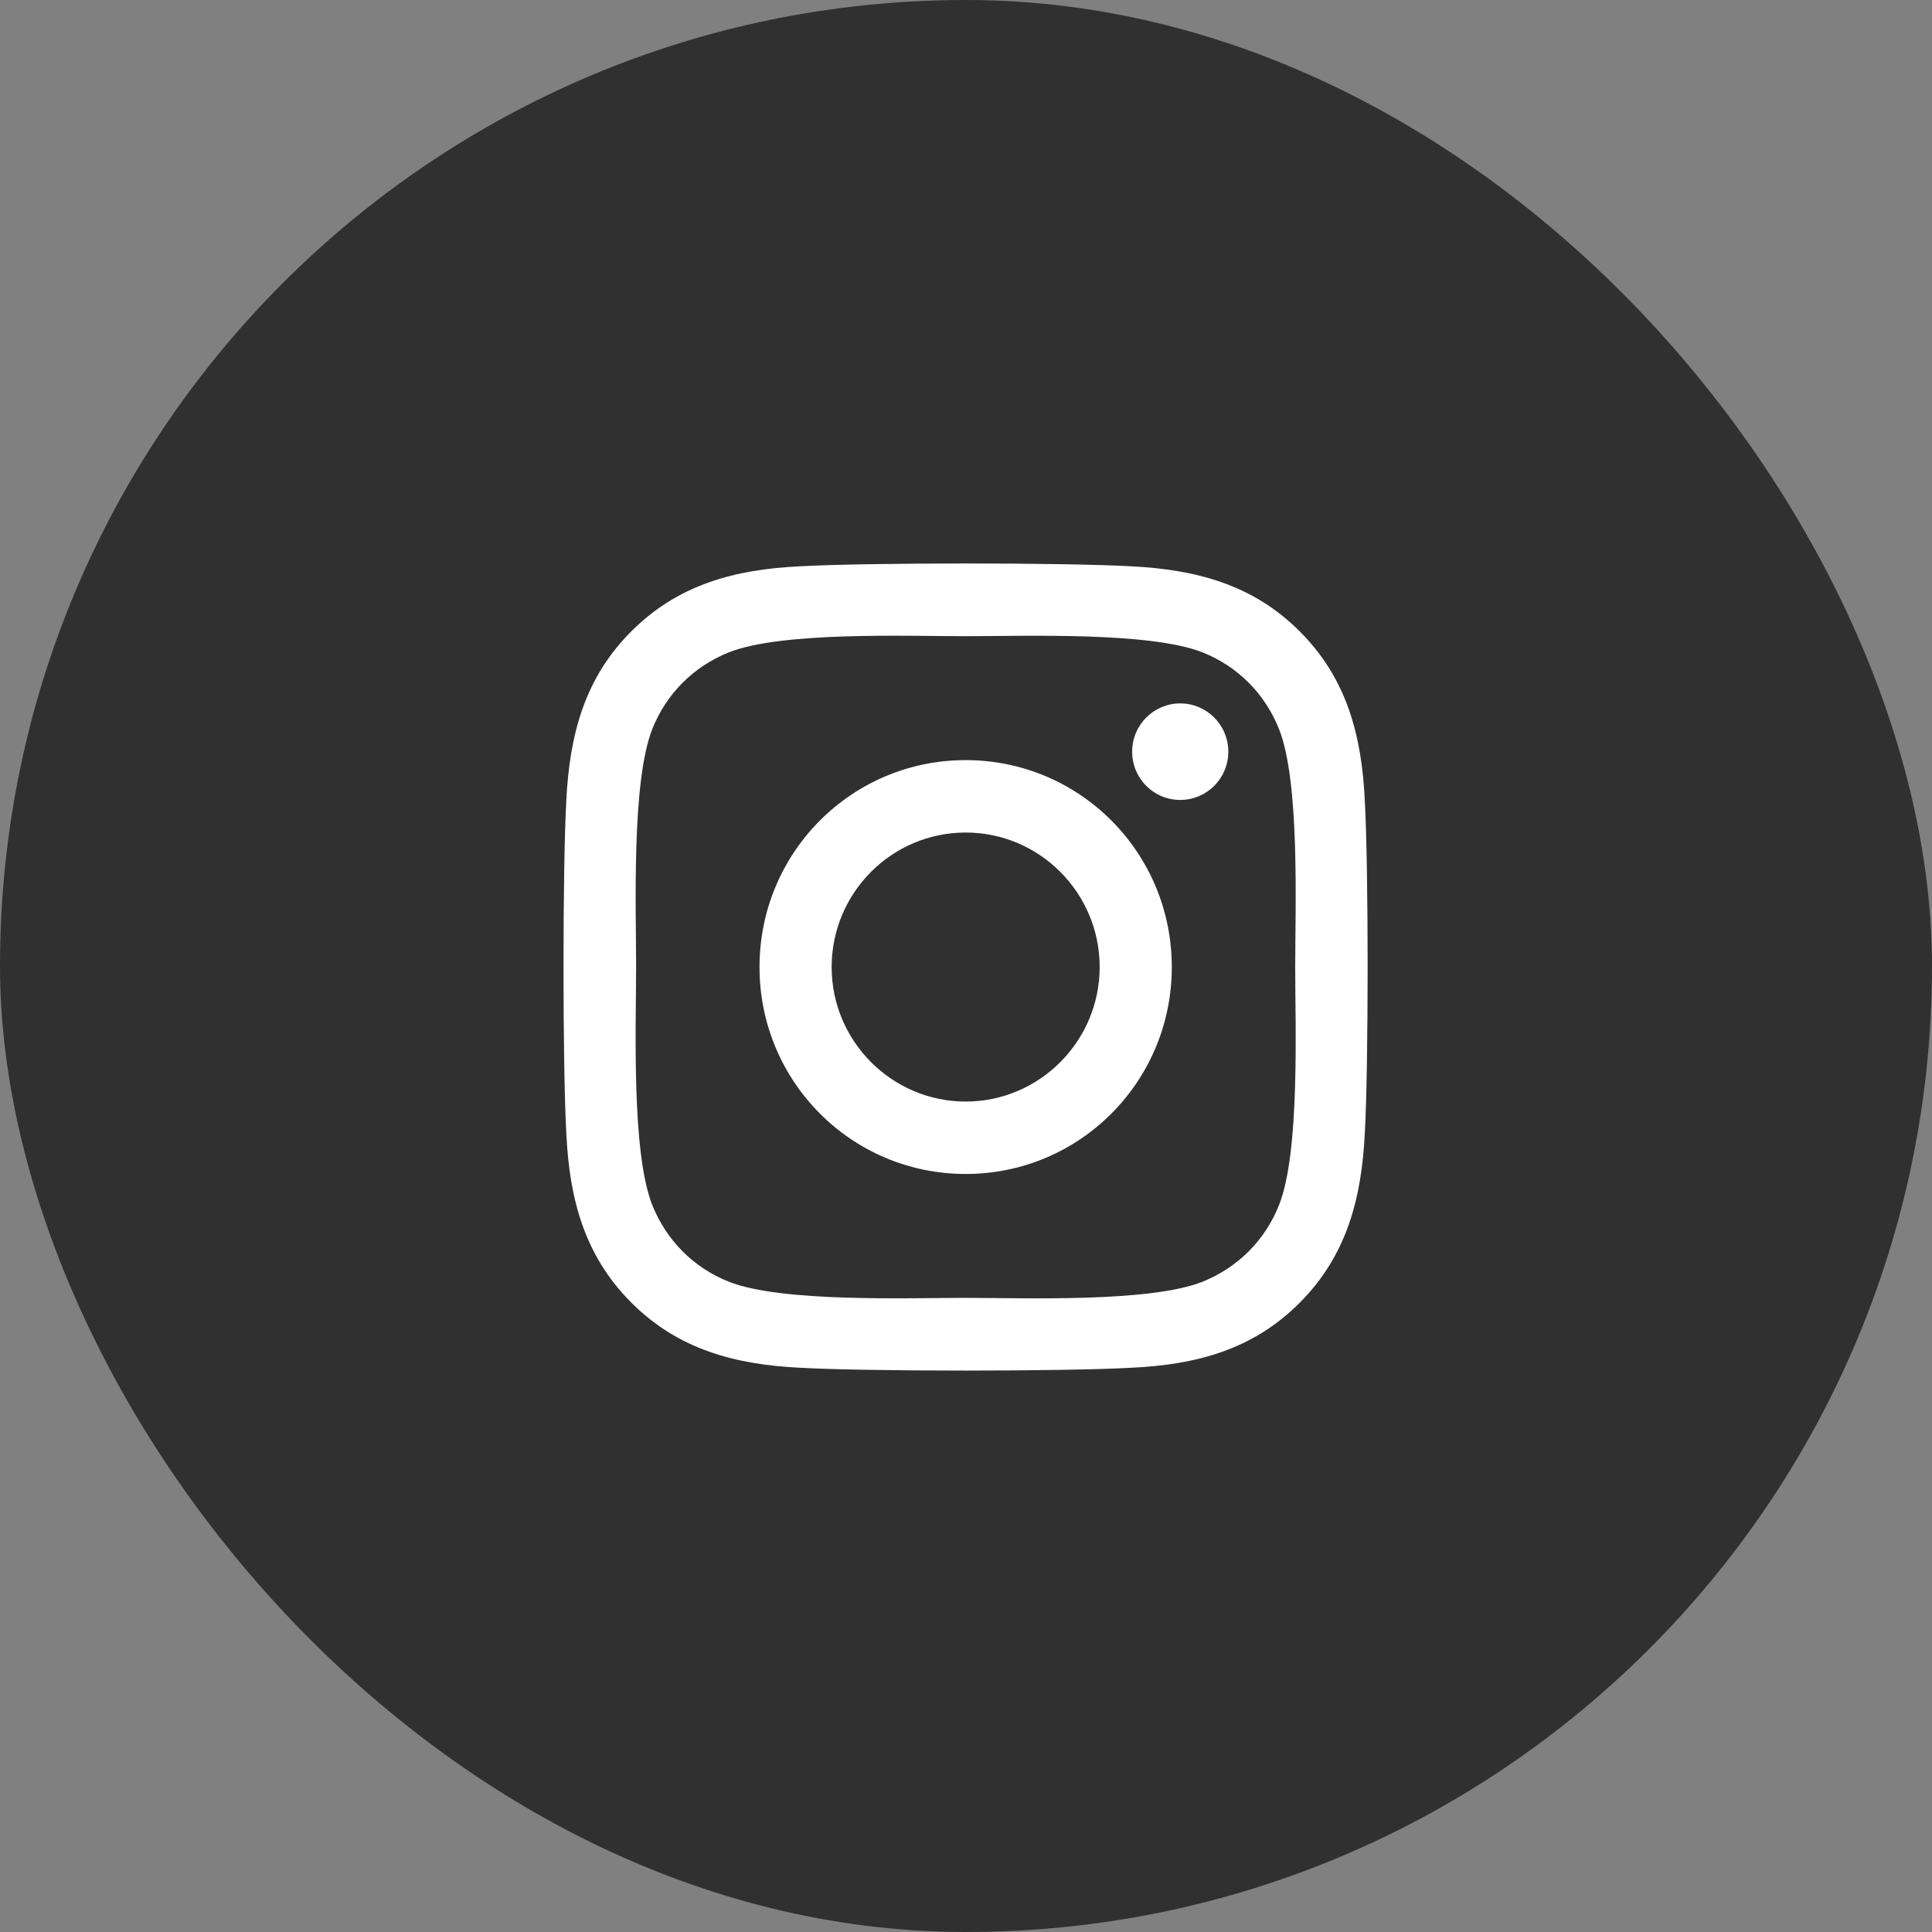
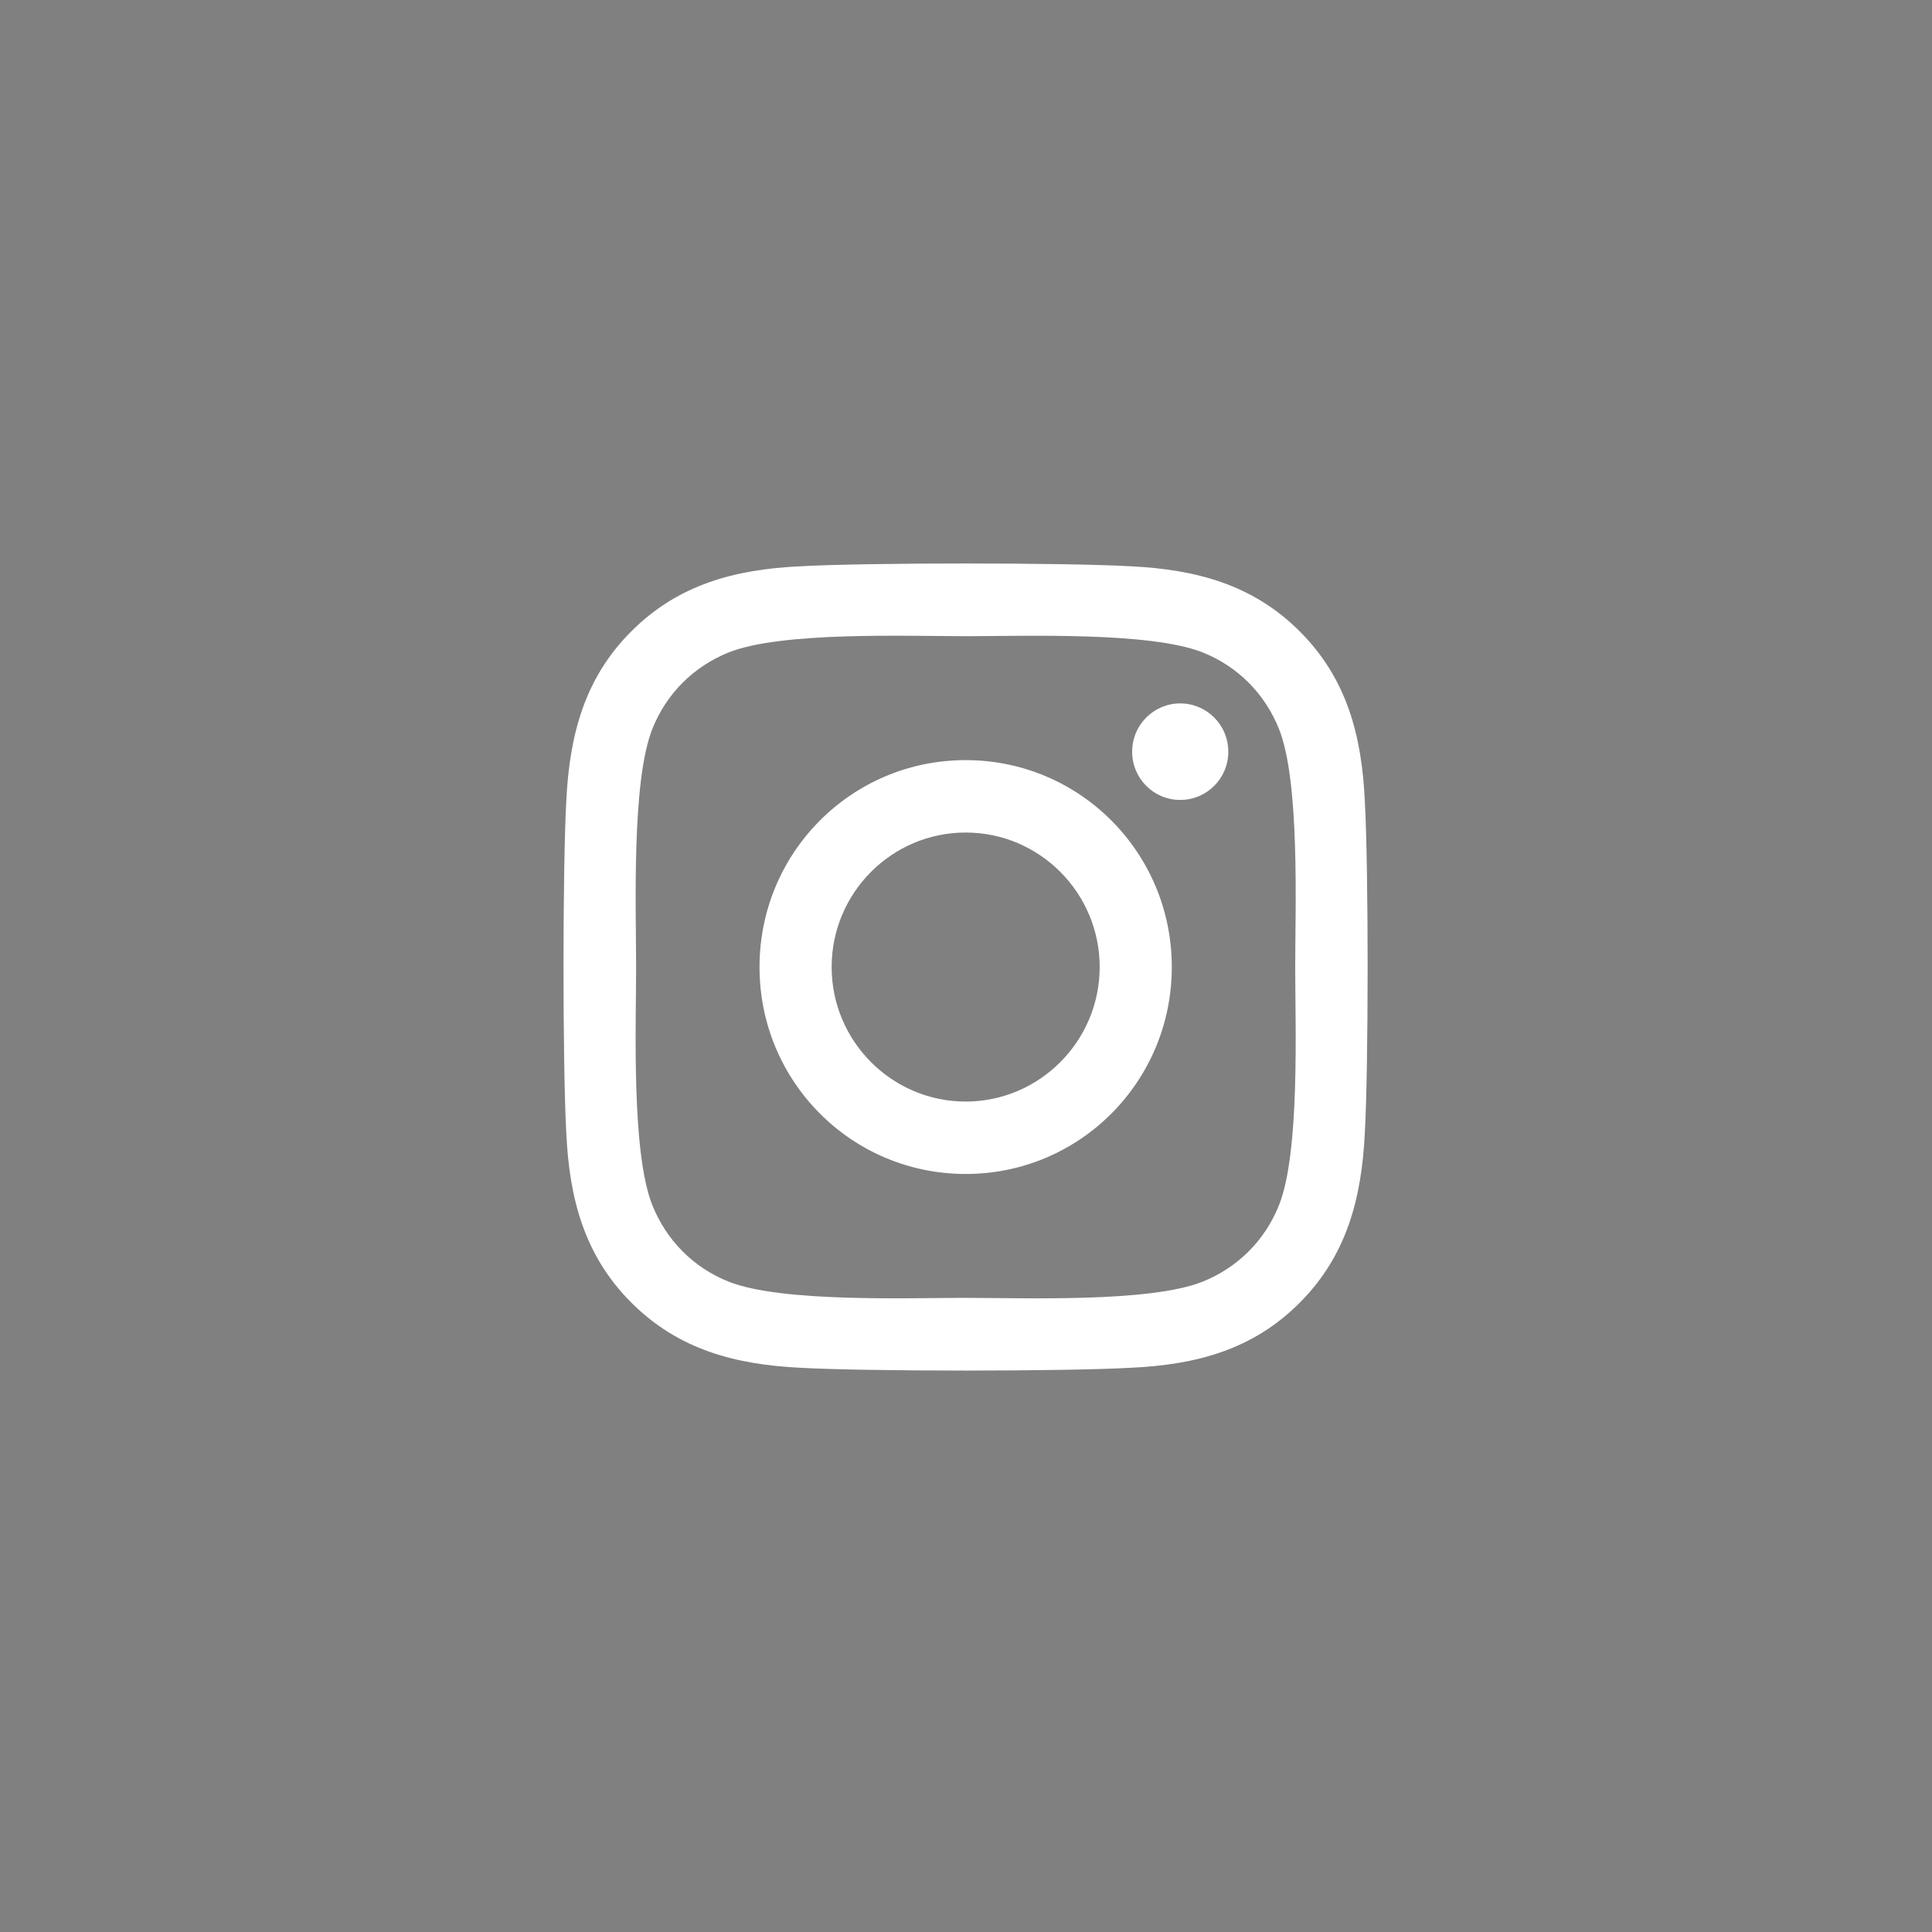
<svg xmlns="http://www.w3.org/2000/svg" width="48" height="48" viewBox="0 0 48 48" fill="none">
  <rect x="0" y="0" width="48" height="48" fill="#808080" stroke="none" />
-   <rect width="48" height="48" rx="24" fill="#303030" />
  <path d="M23.992 18.885C21.157 18.885 18.87 21.18 18.87 24.026C18.87 26.872 21.157 29.167 23.992 29.167C26.826 29.167 29.113 26.872 29.113 24.026C29.113 21.18 26.826 18.885 23.992 18.885ZM23.992 27.368C22.16 27.368 20.662 25.869 20.662 24.026C20.662 22.183 22.155 20.684 23.992 20.684C25.828 20.684 27.321 22.183 27.321 24.026C27.321 25.869 25.823 27.368 23.992 27.368ZM30.517 18.675C30.517 19.341 29.982 19.874 29.322 19.874C28.658 19.874 28.128 19.337 28.128 18.675C28.128 18.012 28.663 17.476 29.322 17.476C29.982 17.476 30.517 18.012 30.517 18.675ZM33.908 19.892C33.833 18.285 33.467 16.863 32.295 15.69C31.127 14.518 29.71 14.151 28.11 14.07C26.461 13.976 21.518 13.976 19.869 14.07C18.273 14.146 16.856 14.513 15.684 15.686C14.511 16.858 14.15 18.281 14.07 19.887C13.977 21.543 13.977 26.505 14.07 28.16C14.146 29.767 14.511 31.189 15.684 32.362C16.856 33.534 18.269 33.901 19.869 33.981C21.518 34.075 26.461 34.075 28.11 33.981C29.71 33.906 31.127 33.539 32.295 32.362C33.463 31.189 33.828 29.767 33.908 28.16C34.002 26.505 34.002 21.547 33.908 19.892ZM31.778 29.937C31.43 30.814 30.757 31.489 29.879 31.843C28.564 32.366 25.445 32.245 23.992 32.245C22.539 32.245 19.414 32.362 18.104 31.843C17.23 31.494 16.557 30.818 16.205 29.937C15.684 28.617 15.804 25.485 15.804 24.026C15.804 22.567 15.688 19.431 16.205 18.115C16.553 17.238 17.226 16.563 18.104 16.209C19.419 15.686 22.539 15.806 23.992 15.806C25.445 15.806 28.569 15.69 29.879 16.209C30.753 16.558 31.426 17.234 31.778 18.115C32.3 19.435 32.179 22.567 32.179 24.026C32.179 25.485 32.3 28.621 31.778 29.937Z" fill="white" />
</svg>